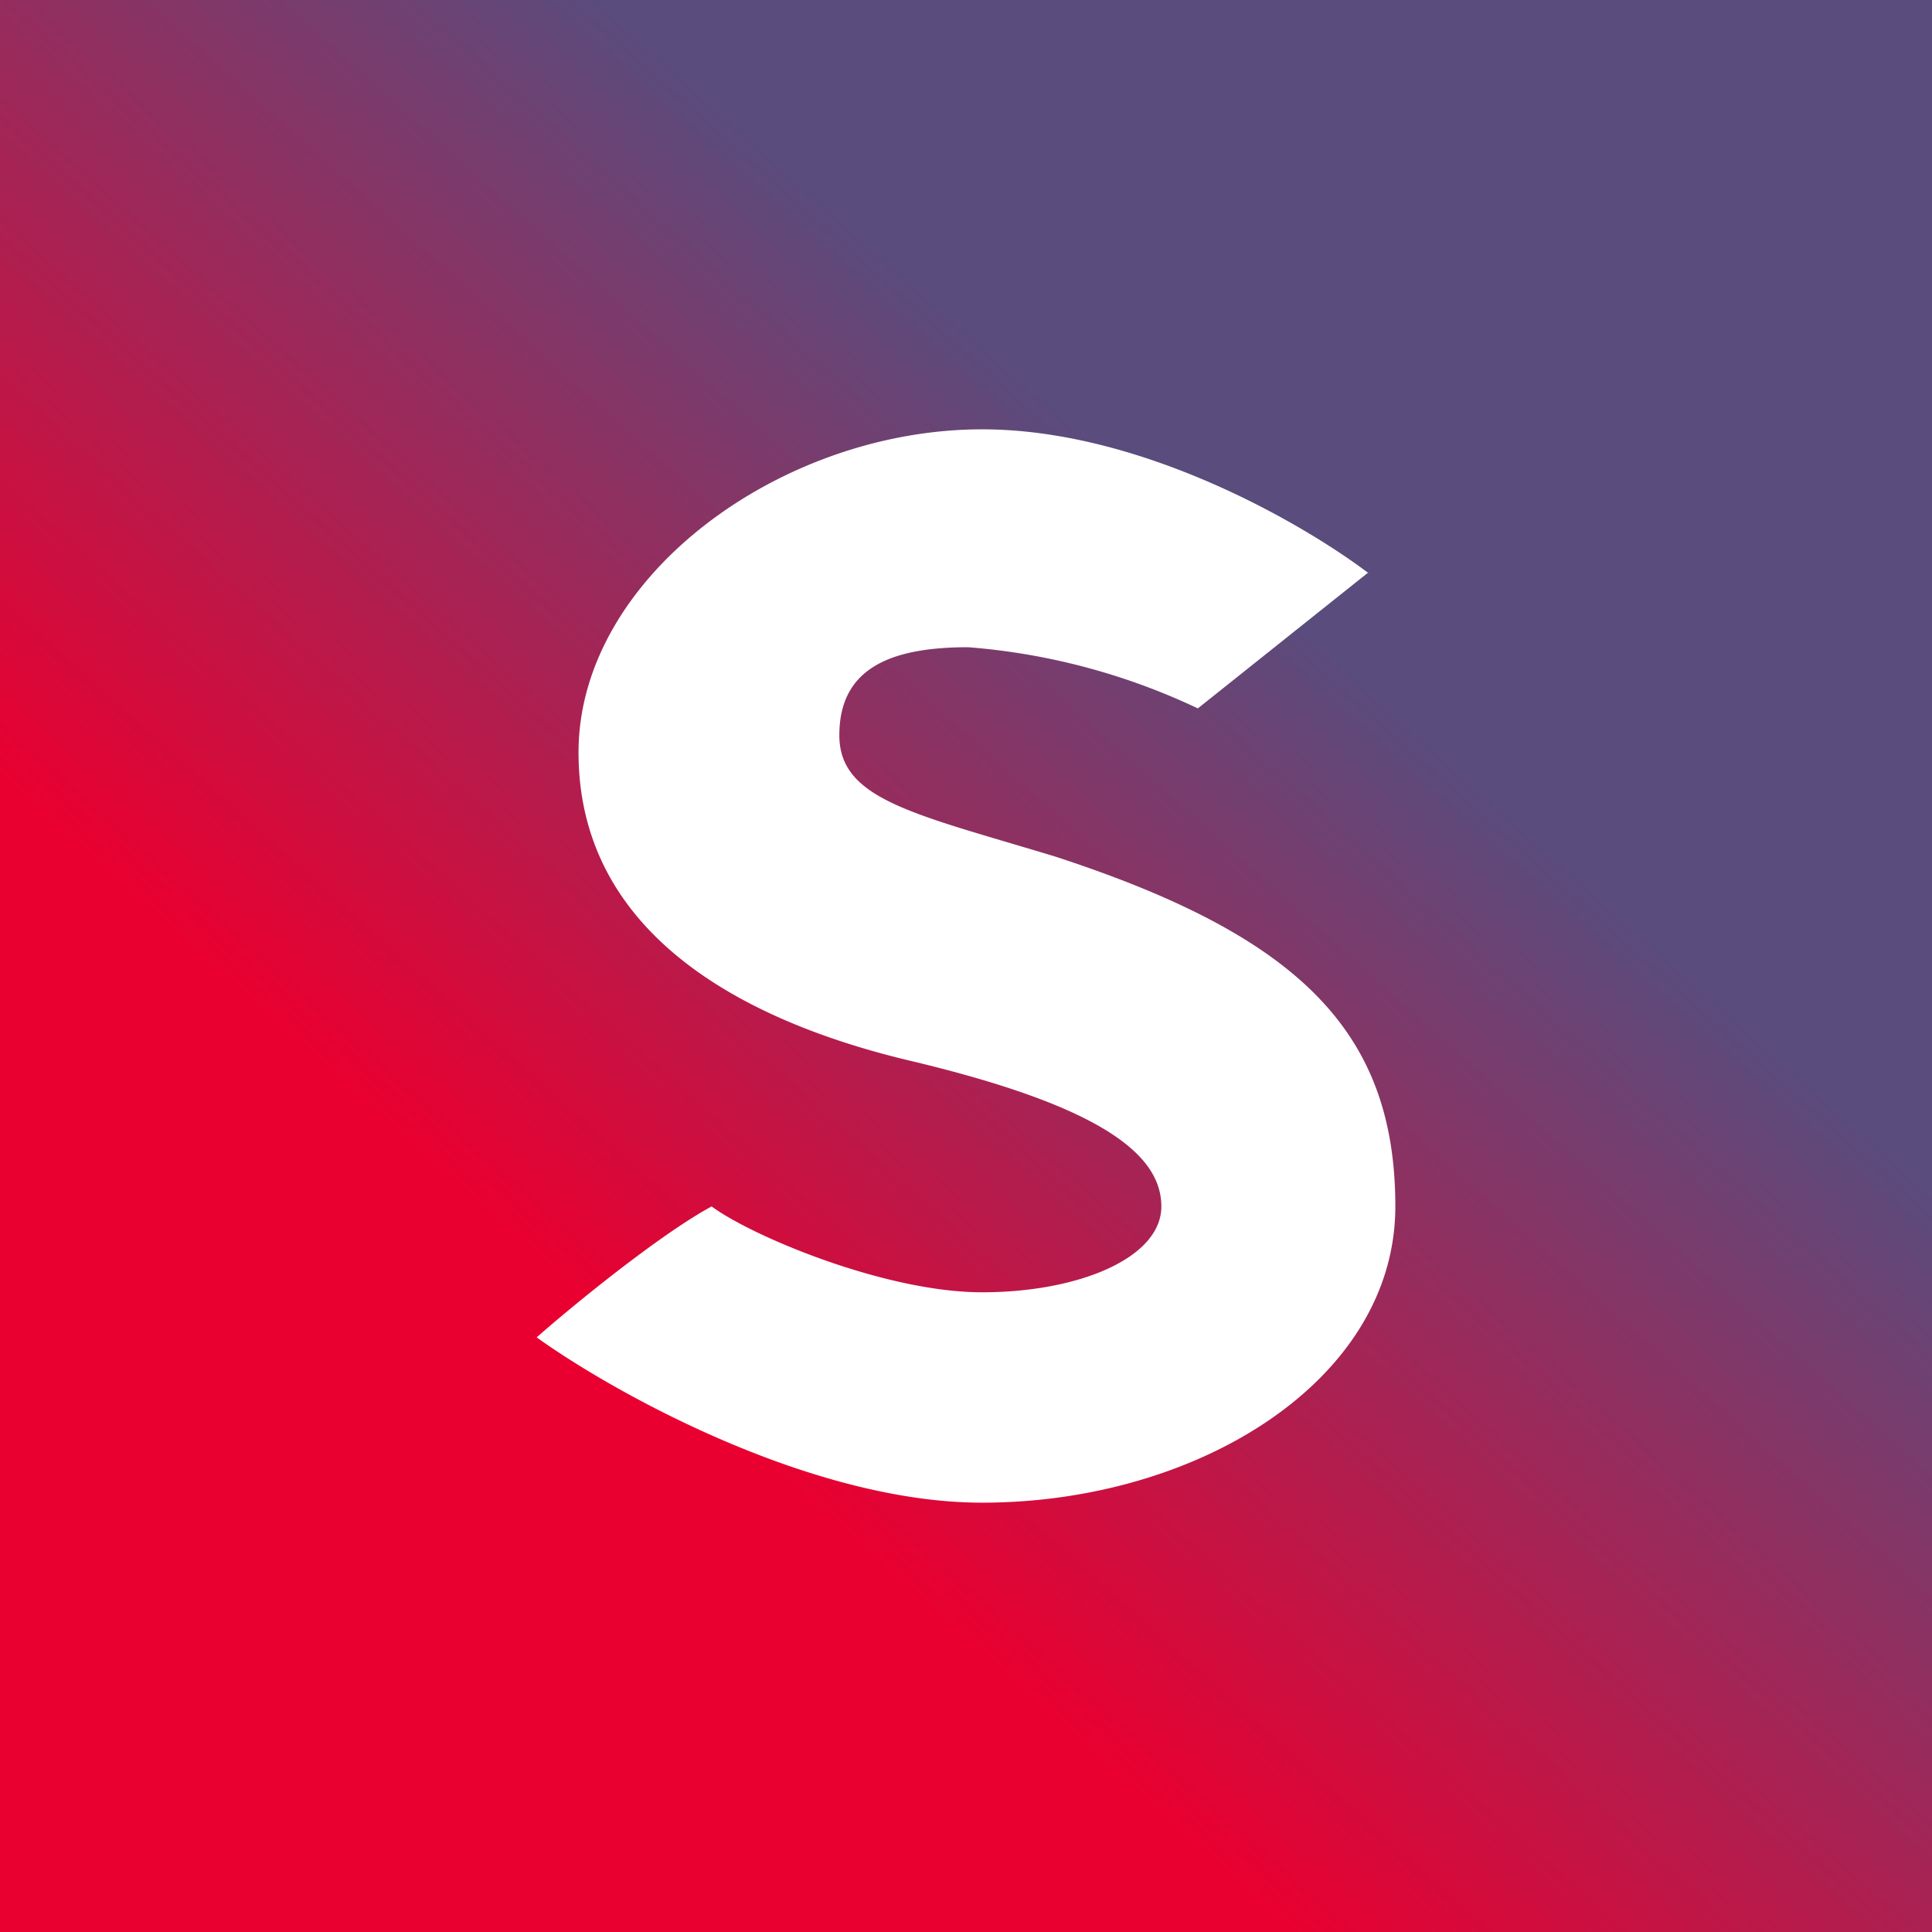
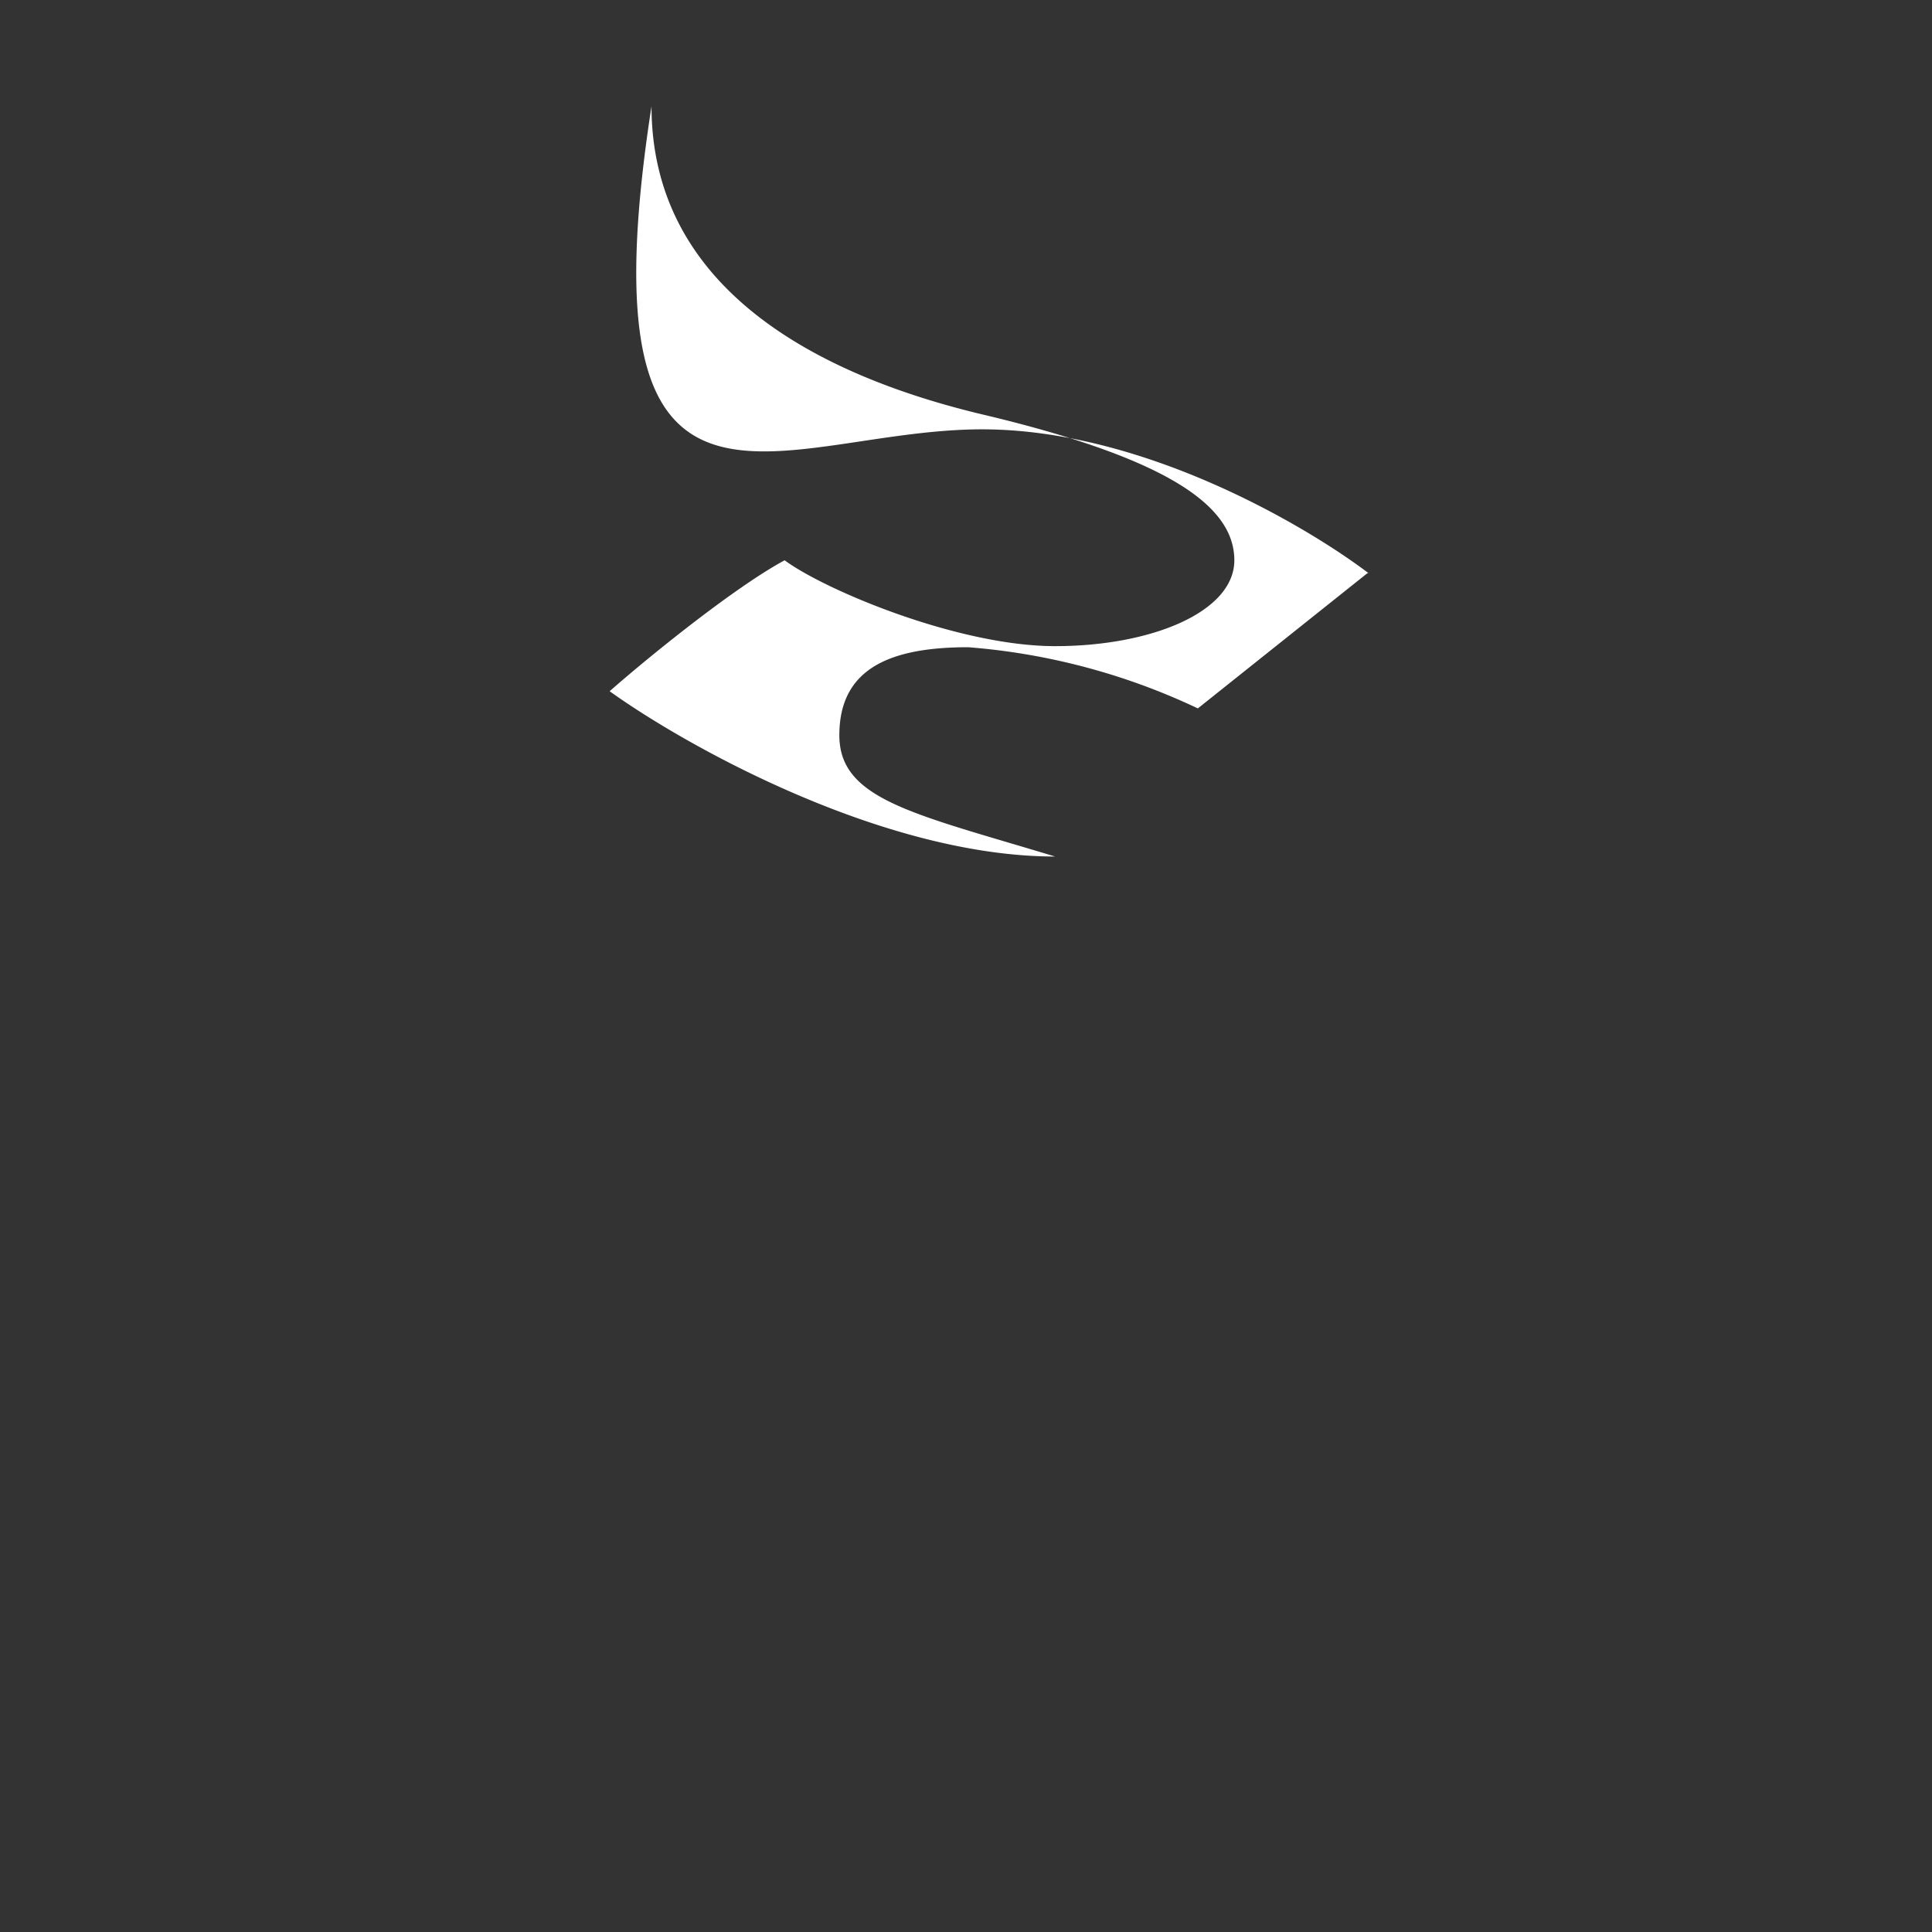
<svg xmlns="http://www.w3.org/2000/svg" width="18" height="18">
  <rect width="100%" height="100%" fill="#333333" stroke="none" />
-   <path fill="url(#a)" d="M0 0h18v18H0z" />
-   <path fill="#fff" d="M12.74 5.34 11.16 6.6a6.1 6.1 0 0 0-2.14-.57c-.73 0-1.2.2-1.2.82 0 .6.69.73 2.01 1.13C12.1 8.72 13 9.61 13 11.24 13 12.86 11.16 14 9.15 14c-1.6 0-3.44-1.03-4.15-1.54.34-.3 1.15-.96 1.63-1.22.38.28 1.62.8 2.52.8s1.67-.32 1.67-.8c0-.5-.6-.94-2.31-1.35-1.71-.4-3.12-1.26-3.12-2.88C5.39 5.38 7.27 4 9.15 4c1.5 0 3.02.9 3.6 1.34Z" />
+   <path fill="#fff" d="M12.74 5.34 11.16 6.6a6.1 6.1 0 0 0-2.14-.57c-.73 0-1.2.2-1.2.82 0 .6.69.73 2.01 1.13c-1.6 0-3.44-1.03-4.15-1.54.34-.3 1.15-.96 1.63-1.22.38.28 1.62.8 2.52.8s1.67-.32 1.67-.8c0-.5-.6-.94-2.31-1.35-1.71-.4-3.12-1.26-3.12-2.88C5.39 5.38 7.27 4 9.15 4c1.5 0 3.02.9 3.6 1.34Z" />
  <defs>
    <linearGradient id="a" x1="14.46" x2="2.25" y1="1.77" y2="15.43" gradientUnits="userSpaceOnUse">
      <stop offset=".25" stop-color="#5A4C7D" />
      <stop offset=".75" stop-color="#E90030" />
    </linearGradient>
  </defs>
</svg>